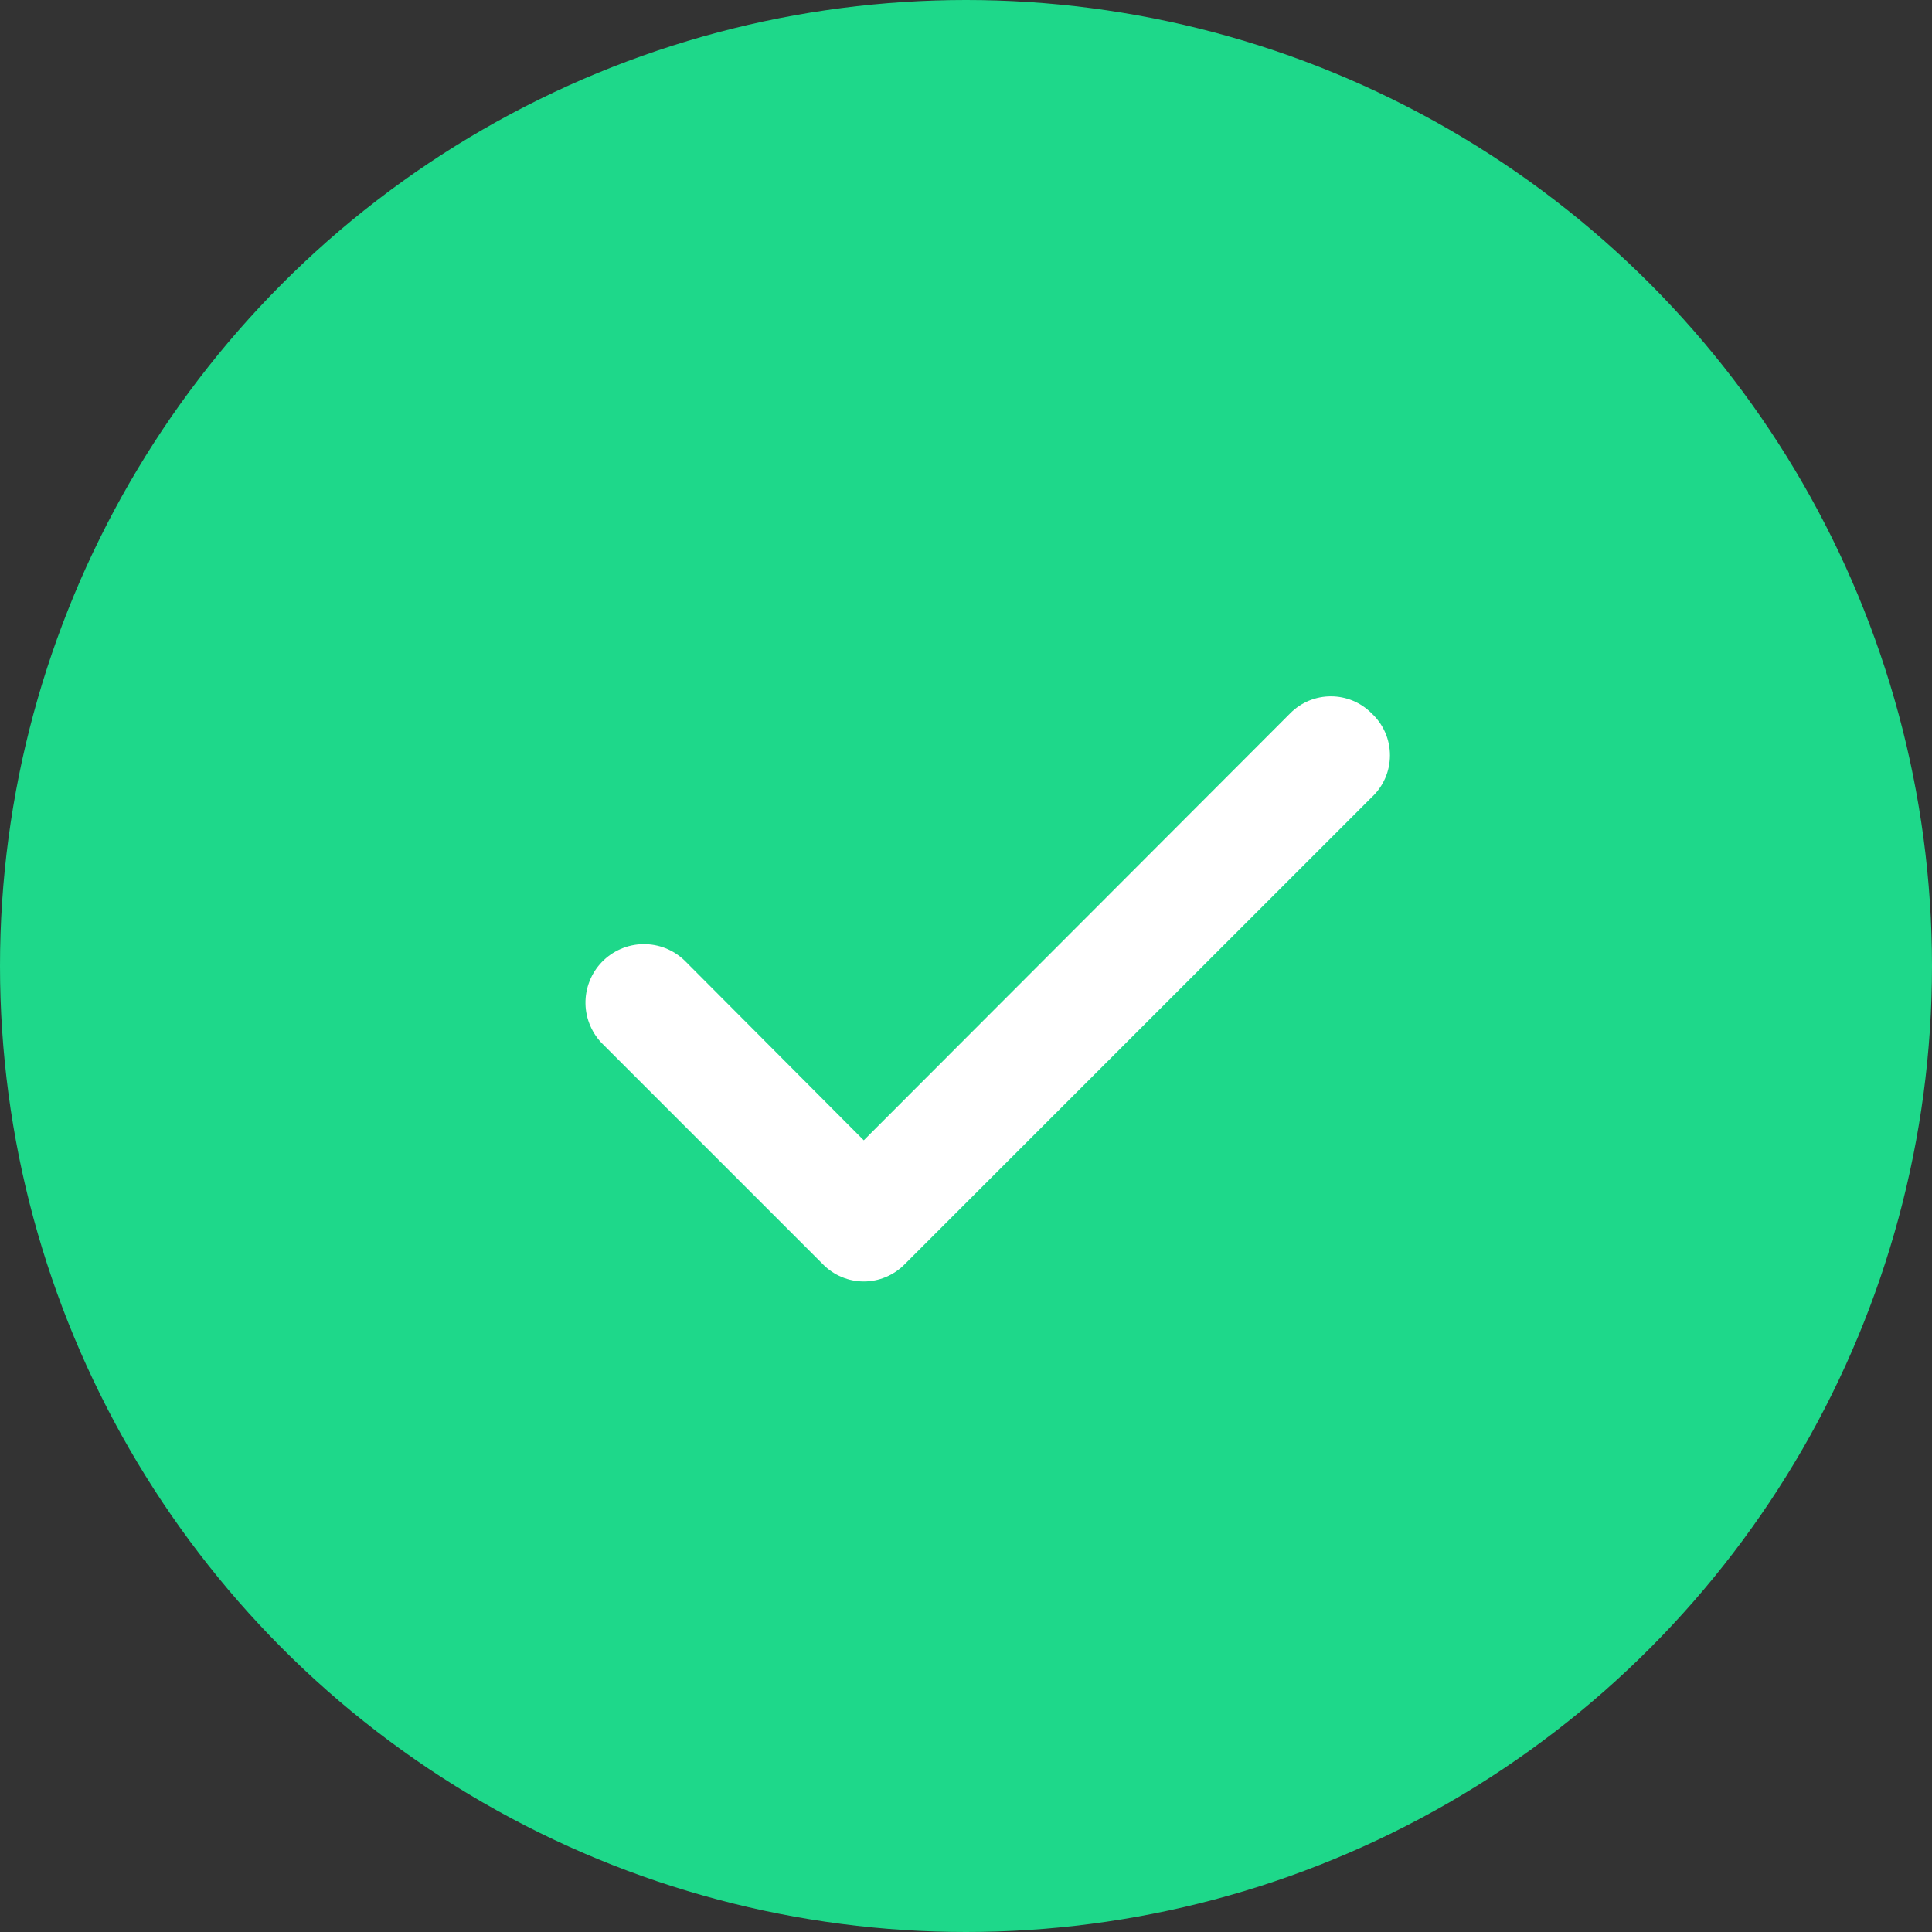
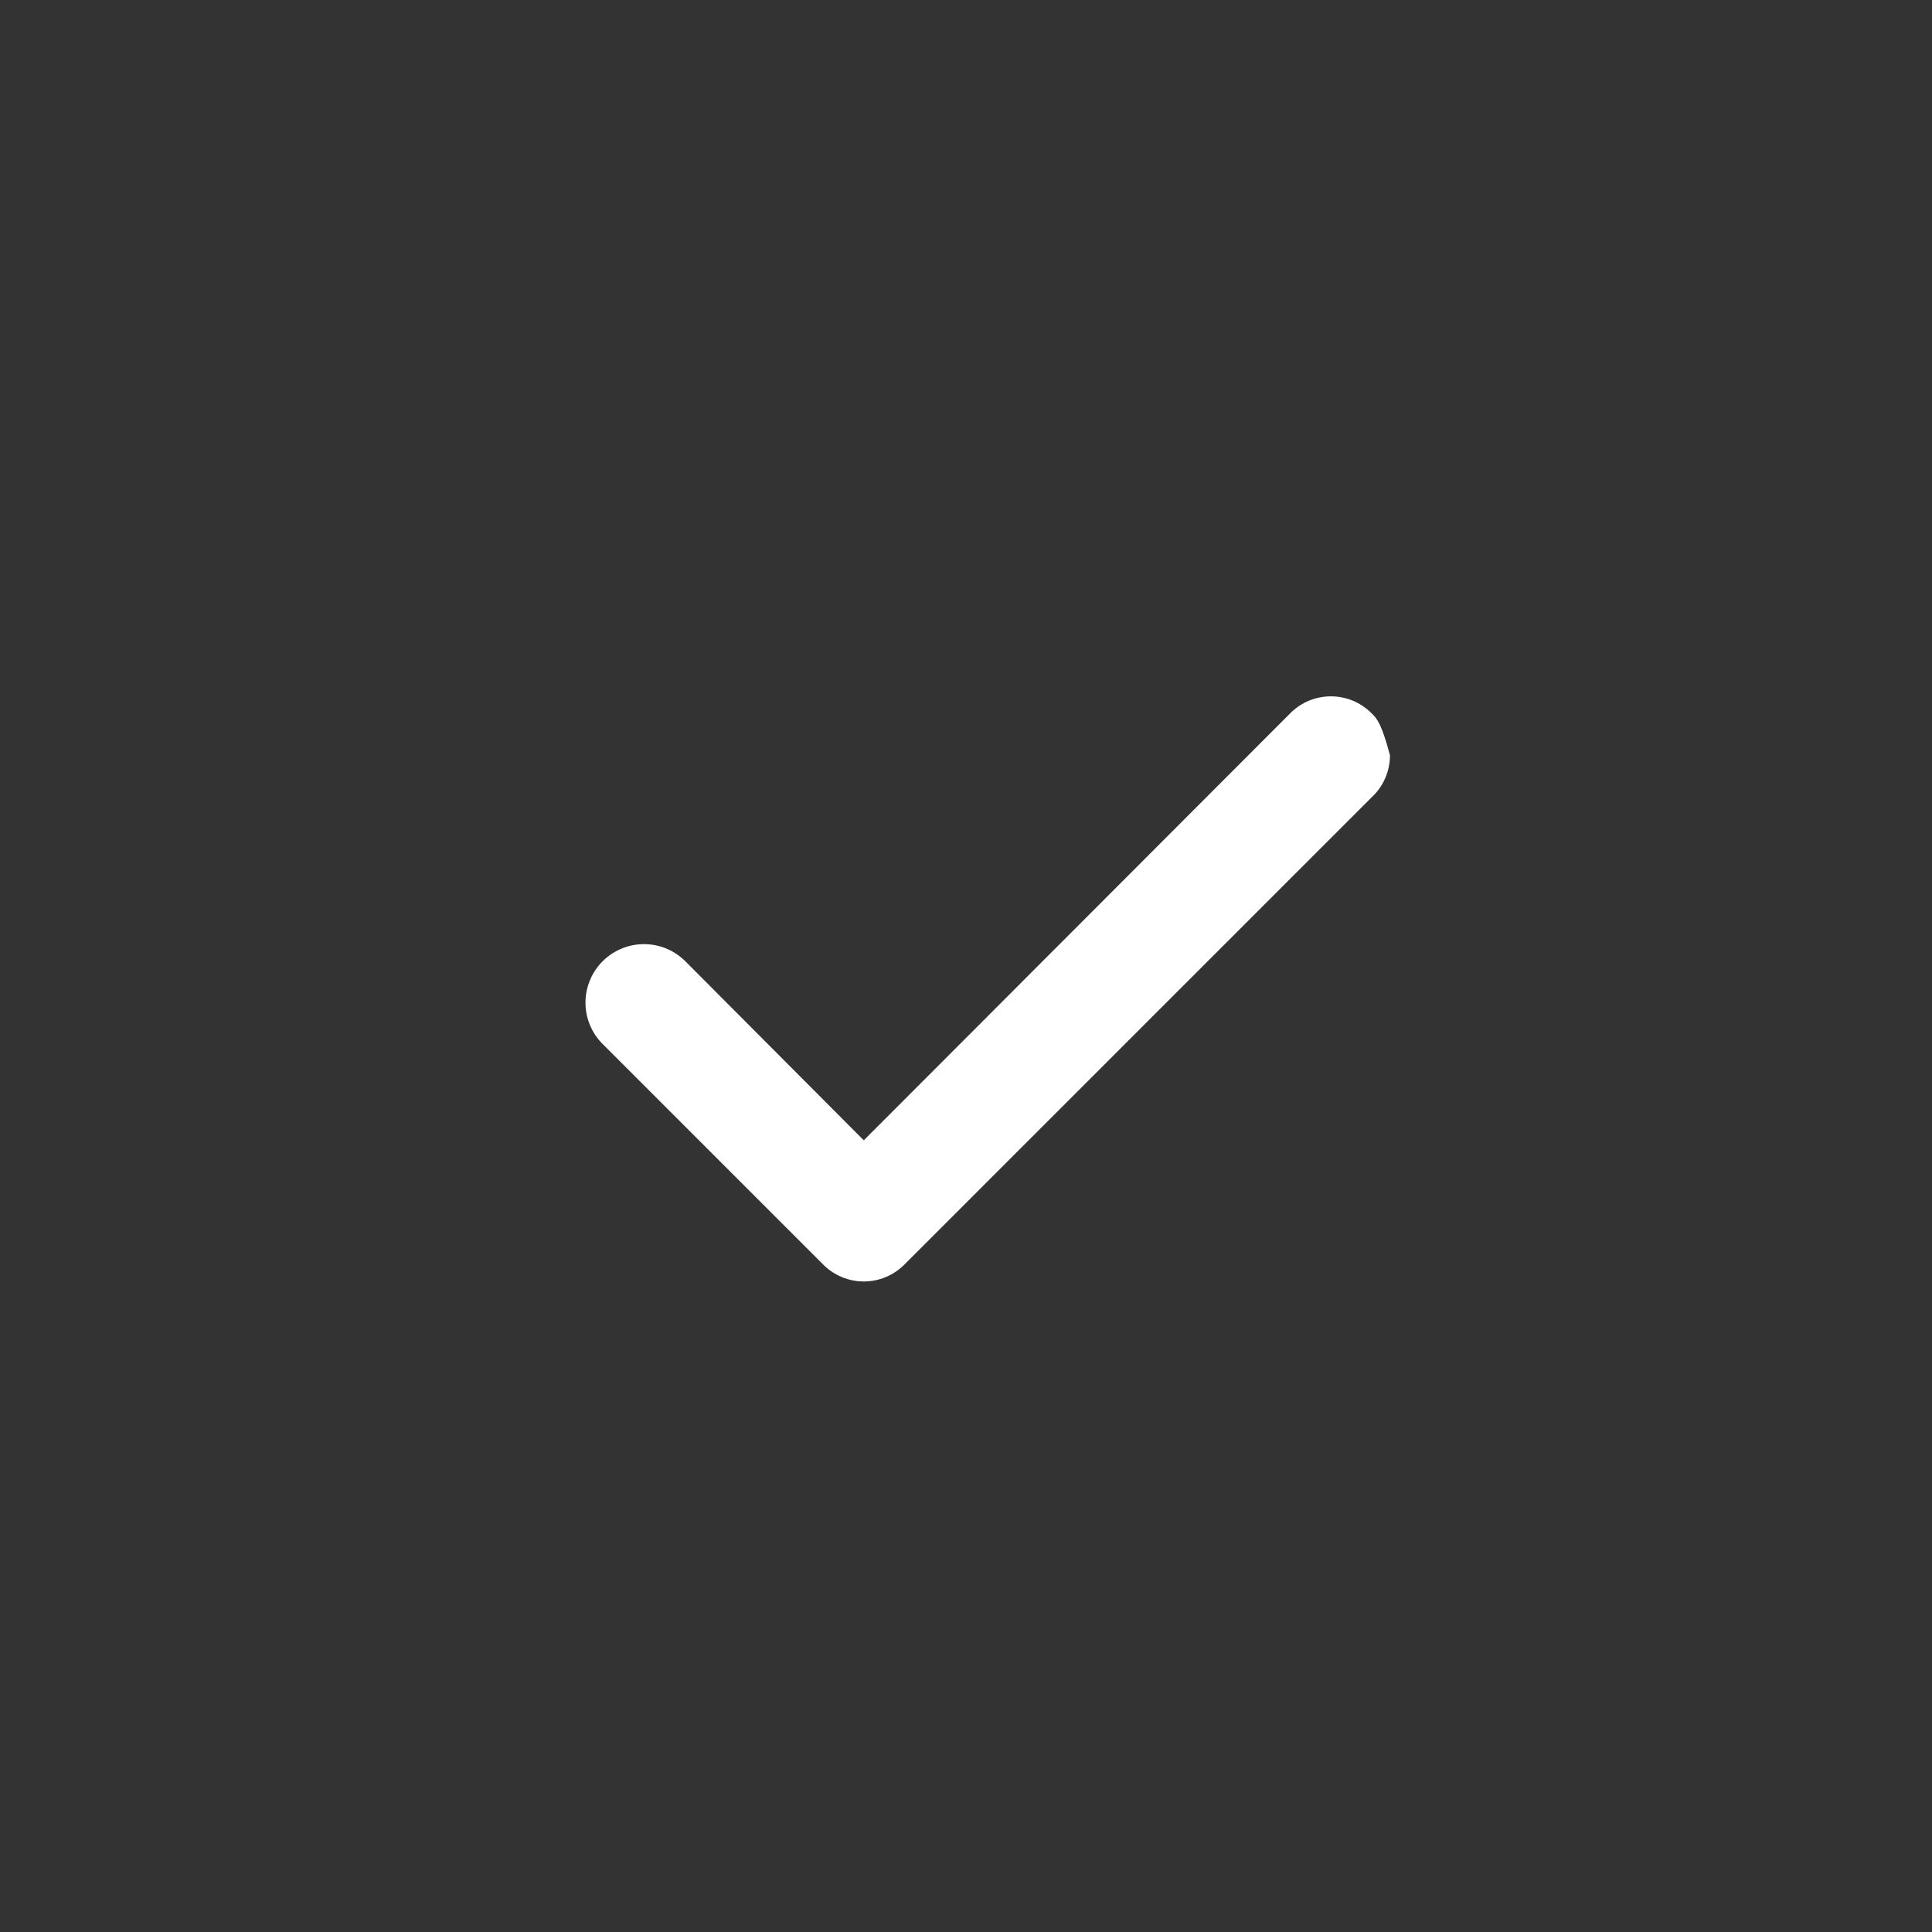
<svg xmlns="http://www.w3.org/2000/svg" width="45" height="45" viewBox="0 0 45 45" fill="none">
  <rect x="0" y="0" width="45" height="45" fill="#333333" stroke="none" />
-   <circle cx="22.5" cy="22.5" r="22.5" fill="#1ED88A" />
-   <path d="M31.946 16.613C31.822 16.488 31.674 16.389 31.512 16.321C31.35 16.254 31.175 16.219 30.999 16.219C30.823 16.219 30.649 16.254 30.486 16.321C30.324 16.389 30.177 16.488 30.053 16.613L20.119 26.56L15.946 22.373C15.817 22.249 15.665 22.151 15.499 22.085C15.332 22.02 15.155 21.988 14.976 21.991C14.797 21.994 14.62 22.032 14.456 22.104C14.292 22.175 14.144 22.278 14.019 22.407C13.895 22.535 13.797 22.687 13.732 22.854C13.666 23.02 13.634 23.198 13.637 23.377C13.64 23.556 13.678 23.732 13.75 23.896C13.821 24.06 13.924 24.209 14.053 24.333L19.173 29.453C19.297 29.578 19.444 29.677 19.607 29.745C19.769 29.813 19.943 29.848 20.119 29.848C20.295 29.848 20.47 29.813 20.632 29.745C20.794 29.677 20.942 29.578 21.066 29.453L31.946 18.573C32.081 18.448 32.189 18.297 32.263 18.128C32.337 17.959 32.375 17.777 32.375 17.593C32.375 17.409 32.337 17.227 32.263 17.058C32.189 16.89 32.081 16.738 31.946 16.613Z" fill="white" />
+   <path d="M31.946 16.613C31.822 16.488 31.674 16.389 31.512 16.321C31.35 16.254 31.175 16.219 30.999 16.219C30.823 16.219 30.649 16.254 30.486 16.321C30.324 16.389 30.177 16.488 30.053 16.613L20.119 26.56L15.946 22.373C15.817 22.249 15.665 22.151 15.499 22.085C15.332 22.02 15.155 21.988 14.976 21.991C14.797 21.994 14.62 22.032 14.456 22.104C14.292 22.175 14.144 22.278 14.019 22.407C13.895 22.535 13.797 22.687 13.732 22.854C13.666 23.02 13.634 23.198 13.637 23.377C13.64 23.556 13.678 23.732 13.75 23.896C13.821 24.06 13.924 24.209 14.053 24.333L19.173 29.453C19.297 29.578 19.444 29.677 19.607 29.745C19.769 29.813 19.943 29.848 20.119 29.848C20.295 29.848 20.47 29.813 20.632 29.745C20.794 29.677 20.942 29.578 21.066 29.453L31.946 18.573C32.081 18.448 32.189 18.297 32.263 18.128C32.337 17.959 32.375 17.777 32.375 17.593C32.189 16.89 32.081 16.738 31.946 16.613Z" fill="white" />
</svg>